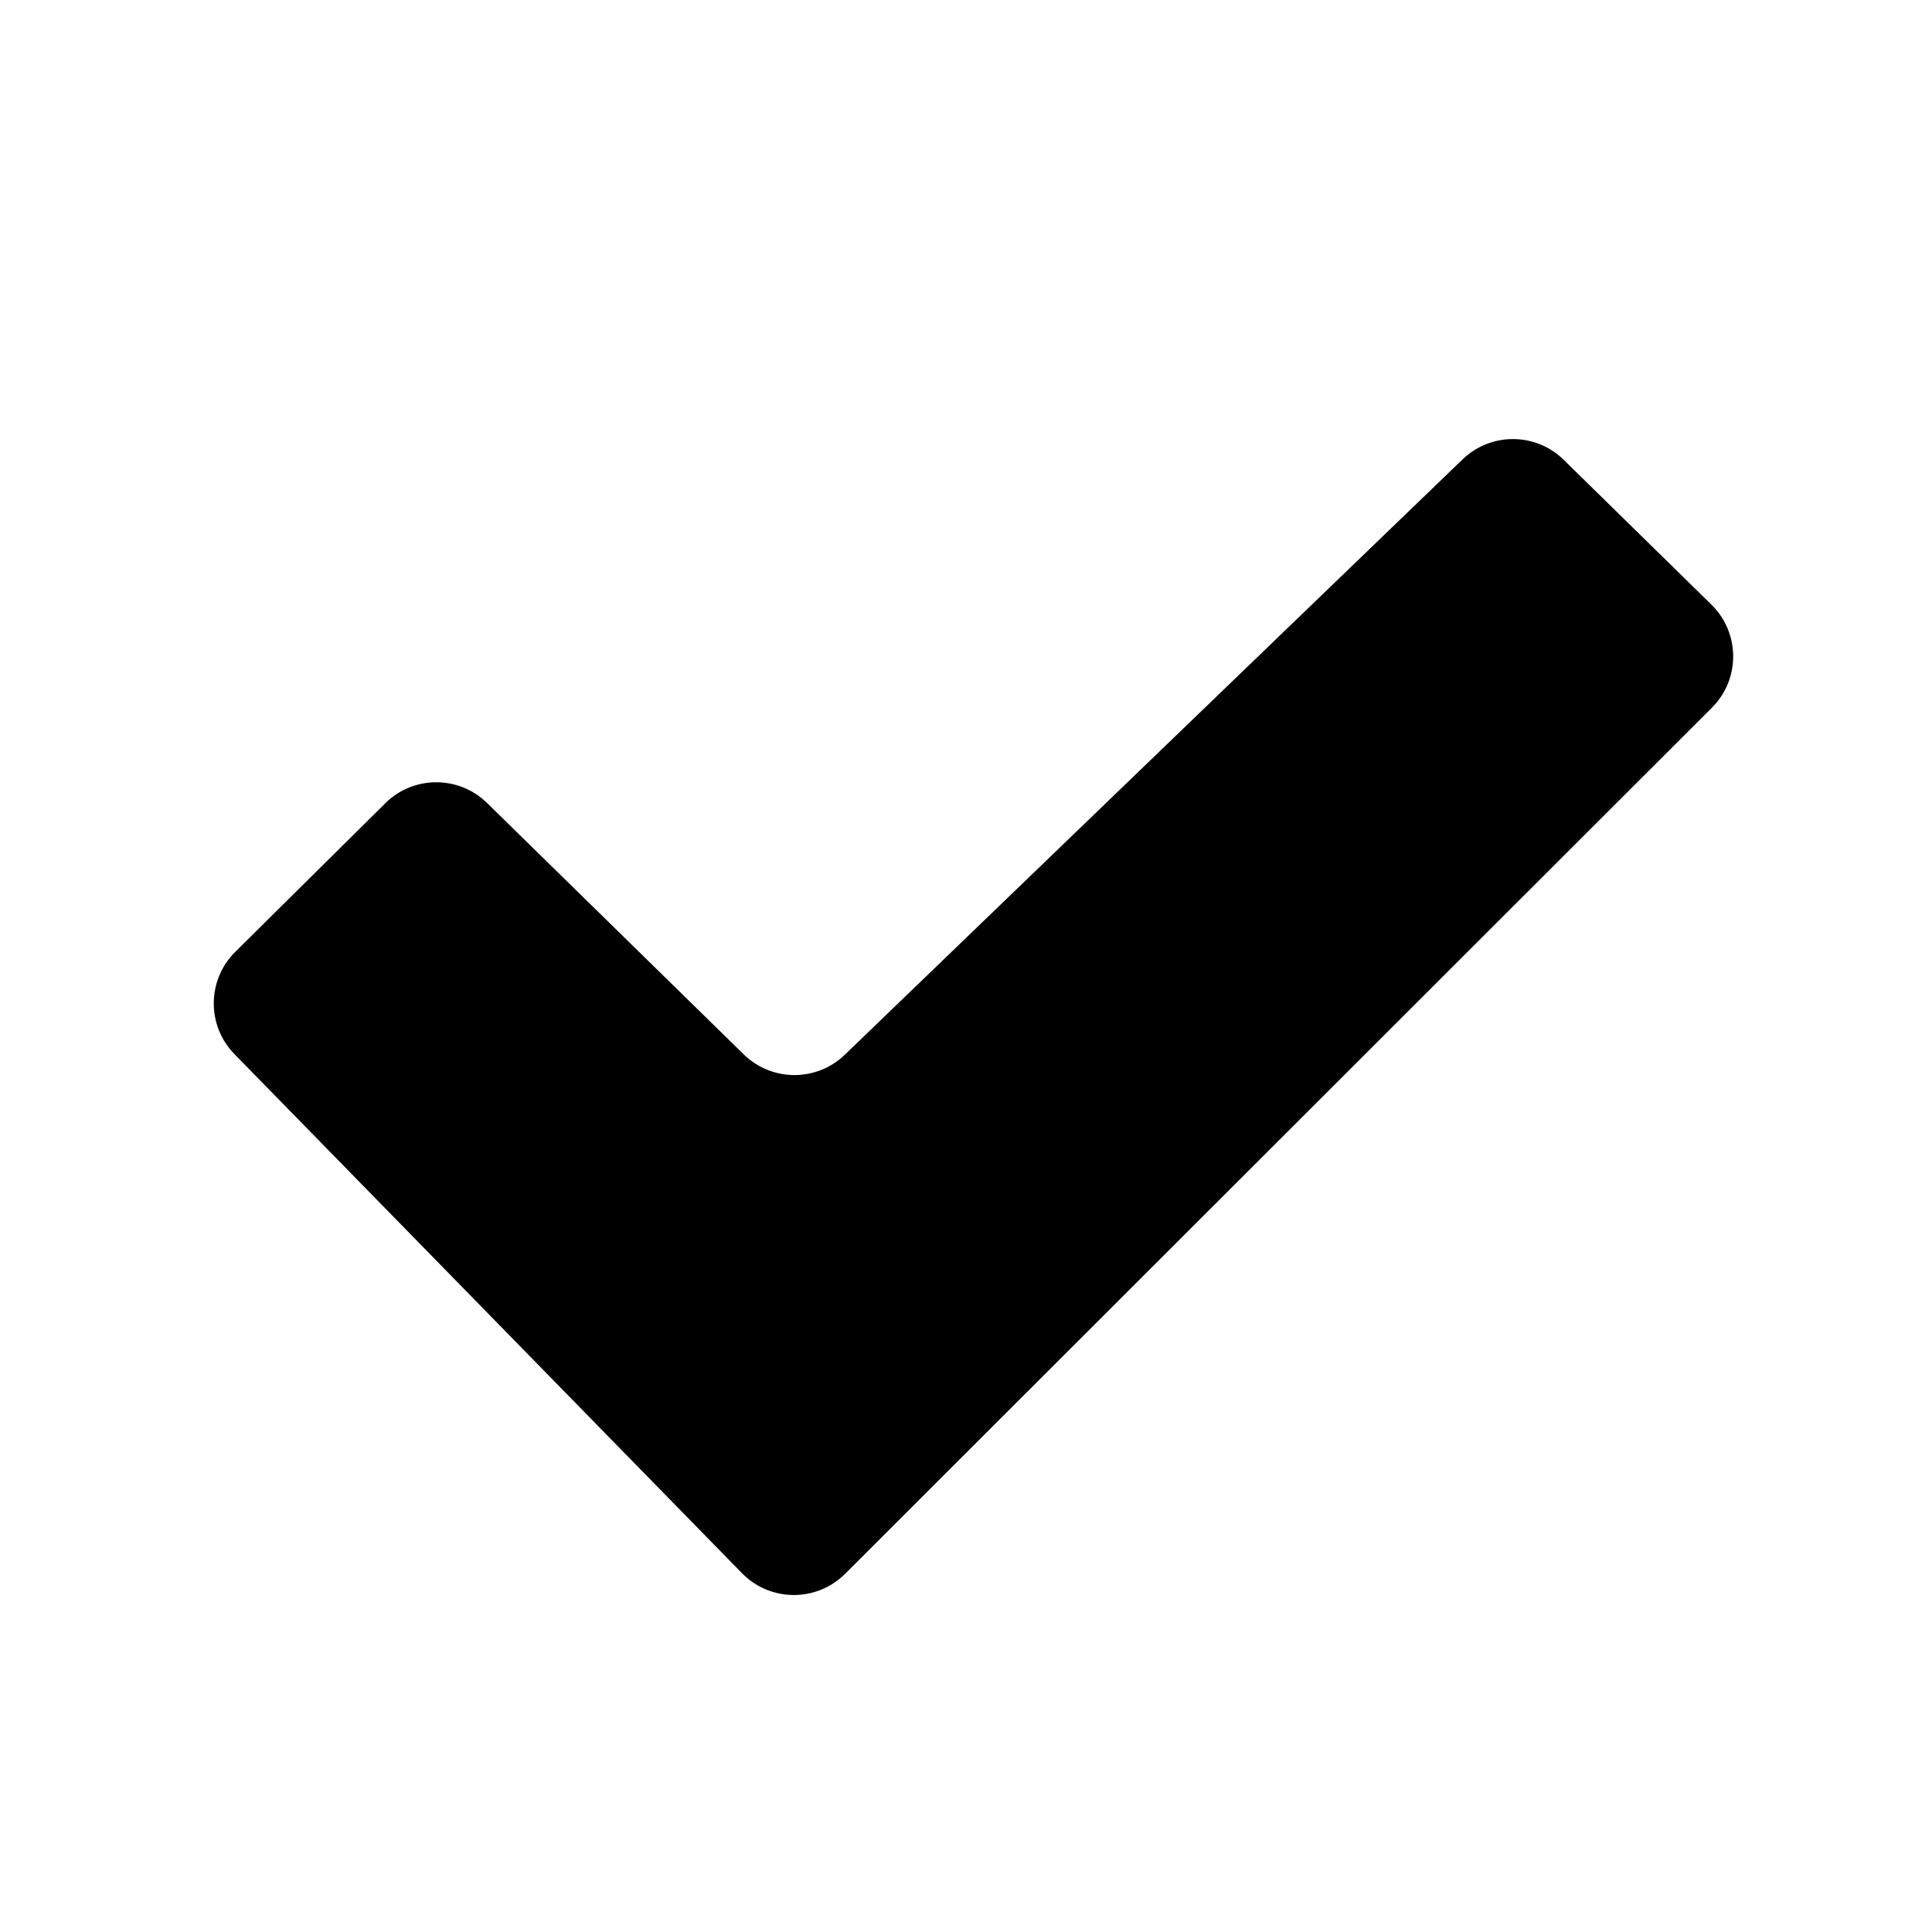
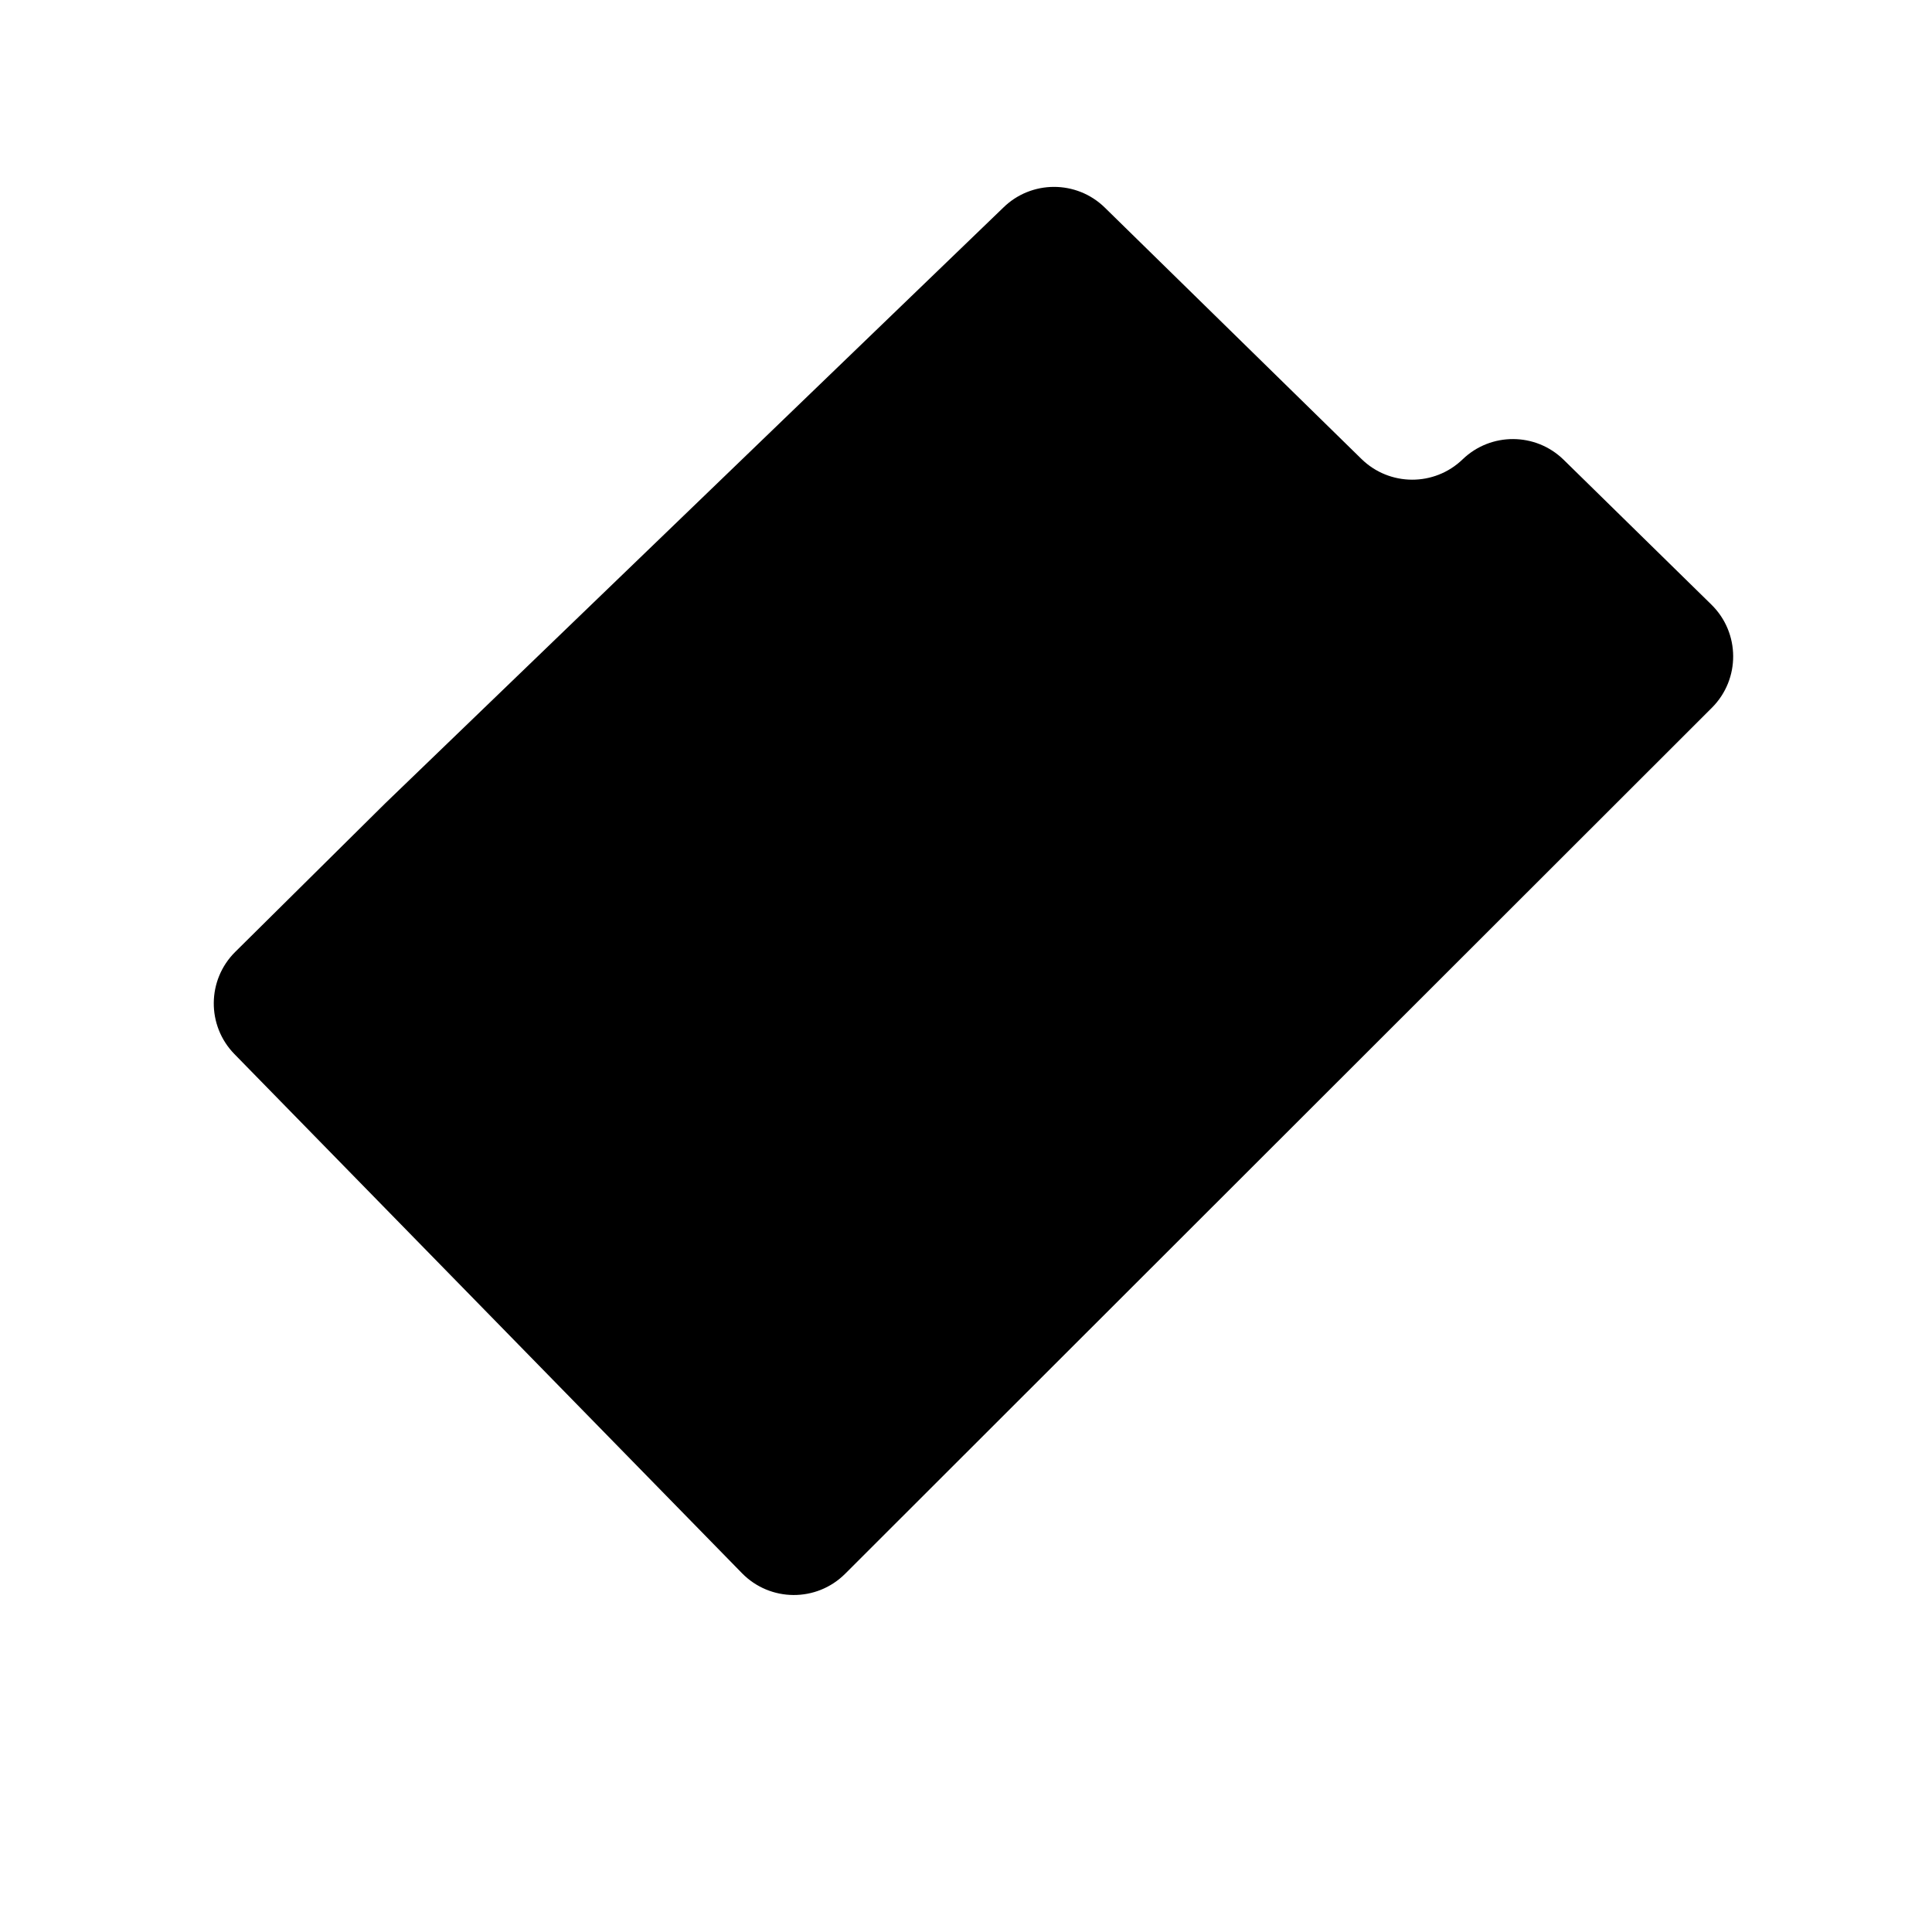
<svg xmlns="http://www.w3.org/2000/svg" id="Layer_1" data-name="Layer 1" viewBox="0 0 512 512">
-   <path d="m102.1,212.88l-39.75,39.37c-7.51,7.44-7.61,19.54-.22,27.1l134.5,137.56c7.48,7.65,19.77,7.72,27.34.16l229.7-229.51c7.57-7.56,7.51-19.84-.13-27.33l-39.14-38.37c-7.43-7.29-19.31-7.34-26.8-.12l-163.72,157.78c-7.49,7.22-19.36,7.17-26.8-.11l-68.01-66.61c-7.5-7.35-19.52-7.32-26.98.07Z" />
+   <path d="m102.1,212.88l-39.75,39.37c-7.51,7.44-7.61,19.54-.22,27.1l134.5,137.56c7.48,7.65,19.77,7.72,27.34.16l229.7-229.51c7.57-7.56,7.51-19.84-.13-27.33l-39.14-38.37c-7.43-7.29-19.31-7.34-26.8-.12c-7.49,7.22-19.36,7.17-26.8-.11l-68.01-66.61c-7.5-7.35-19.52-7.32-26.98.07Z" />
</svg>